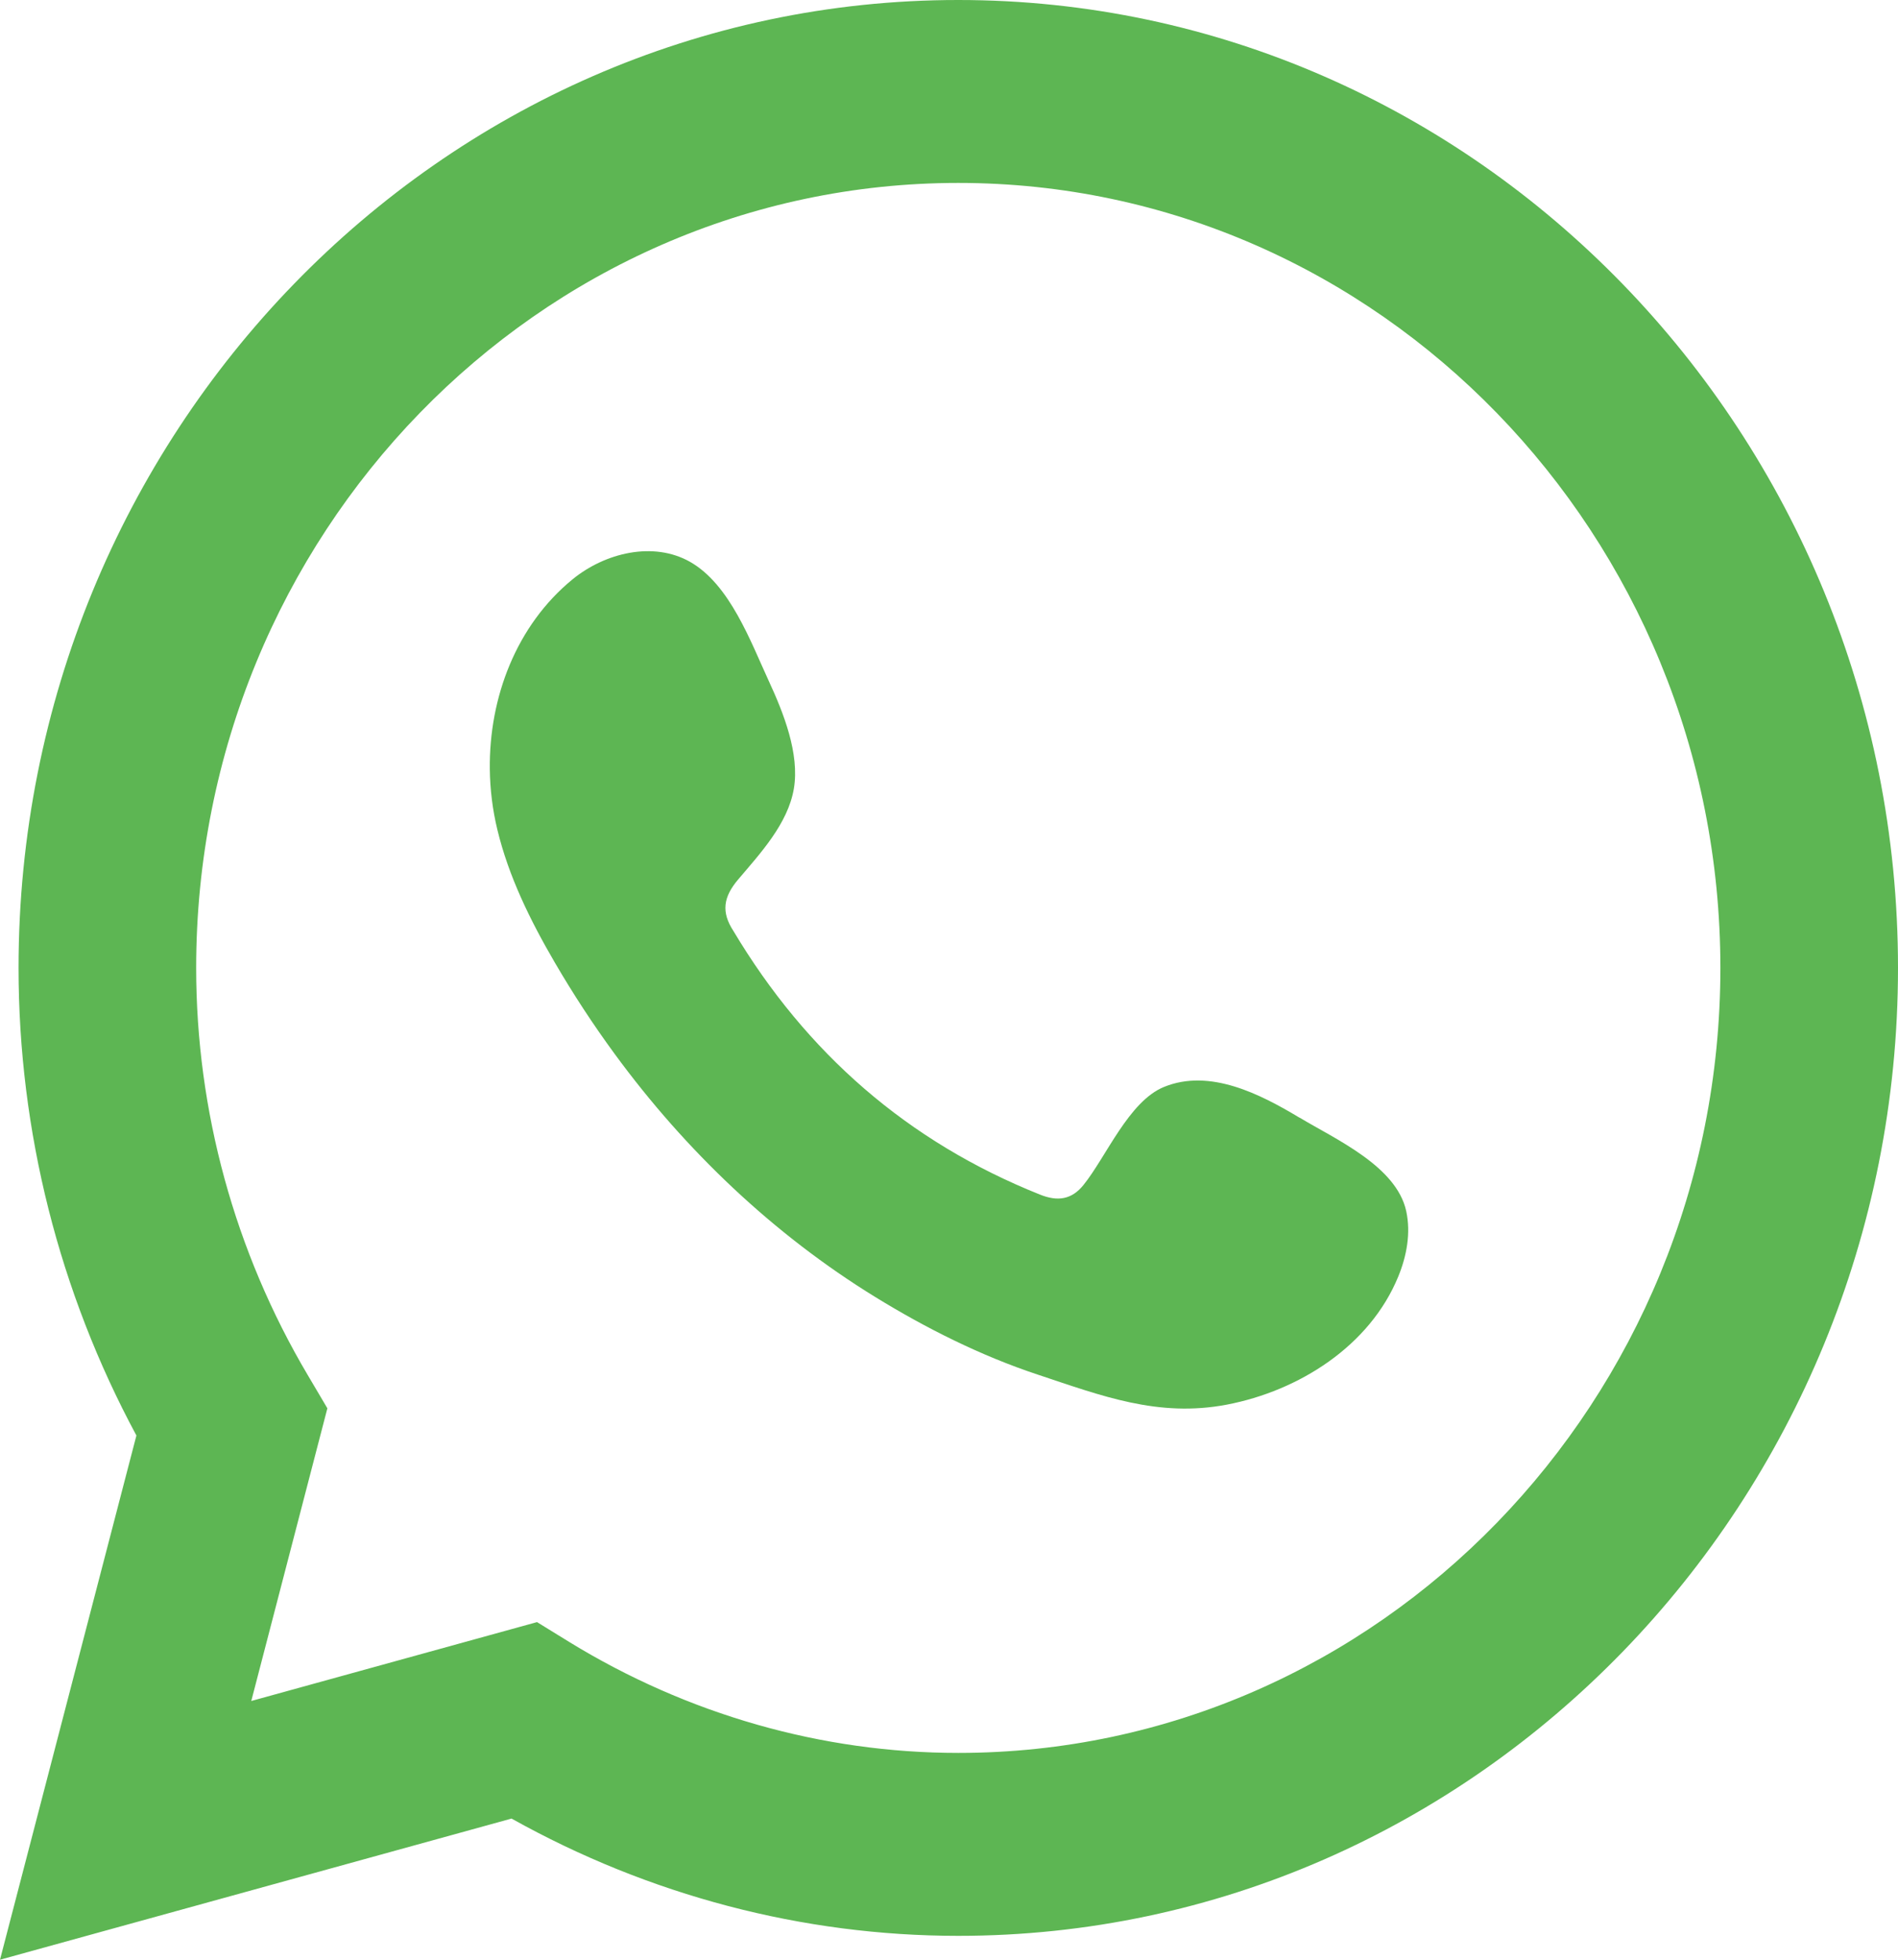
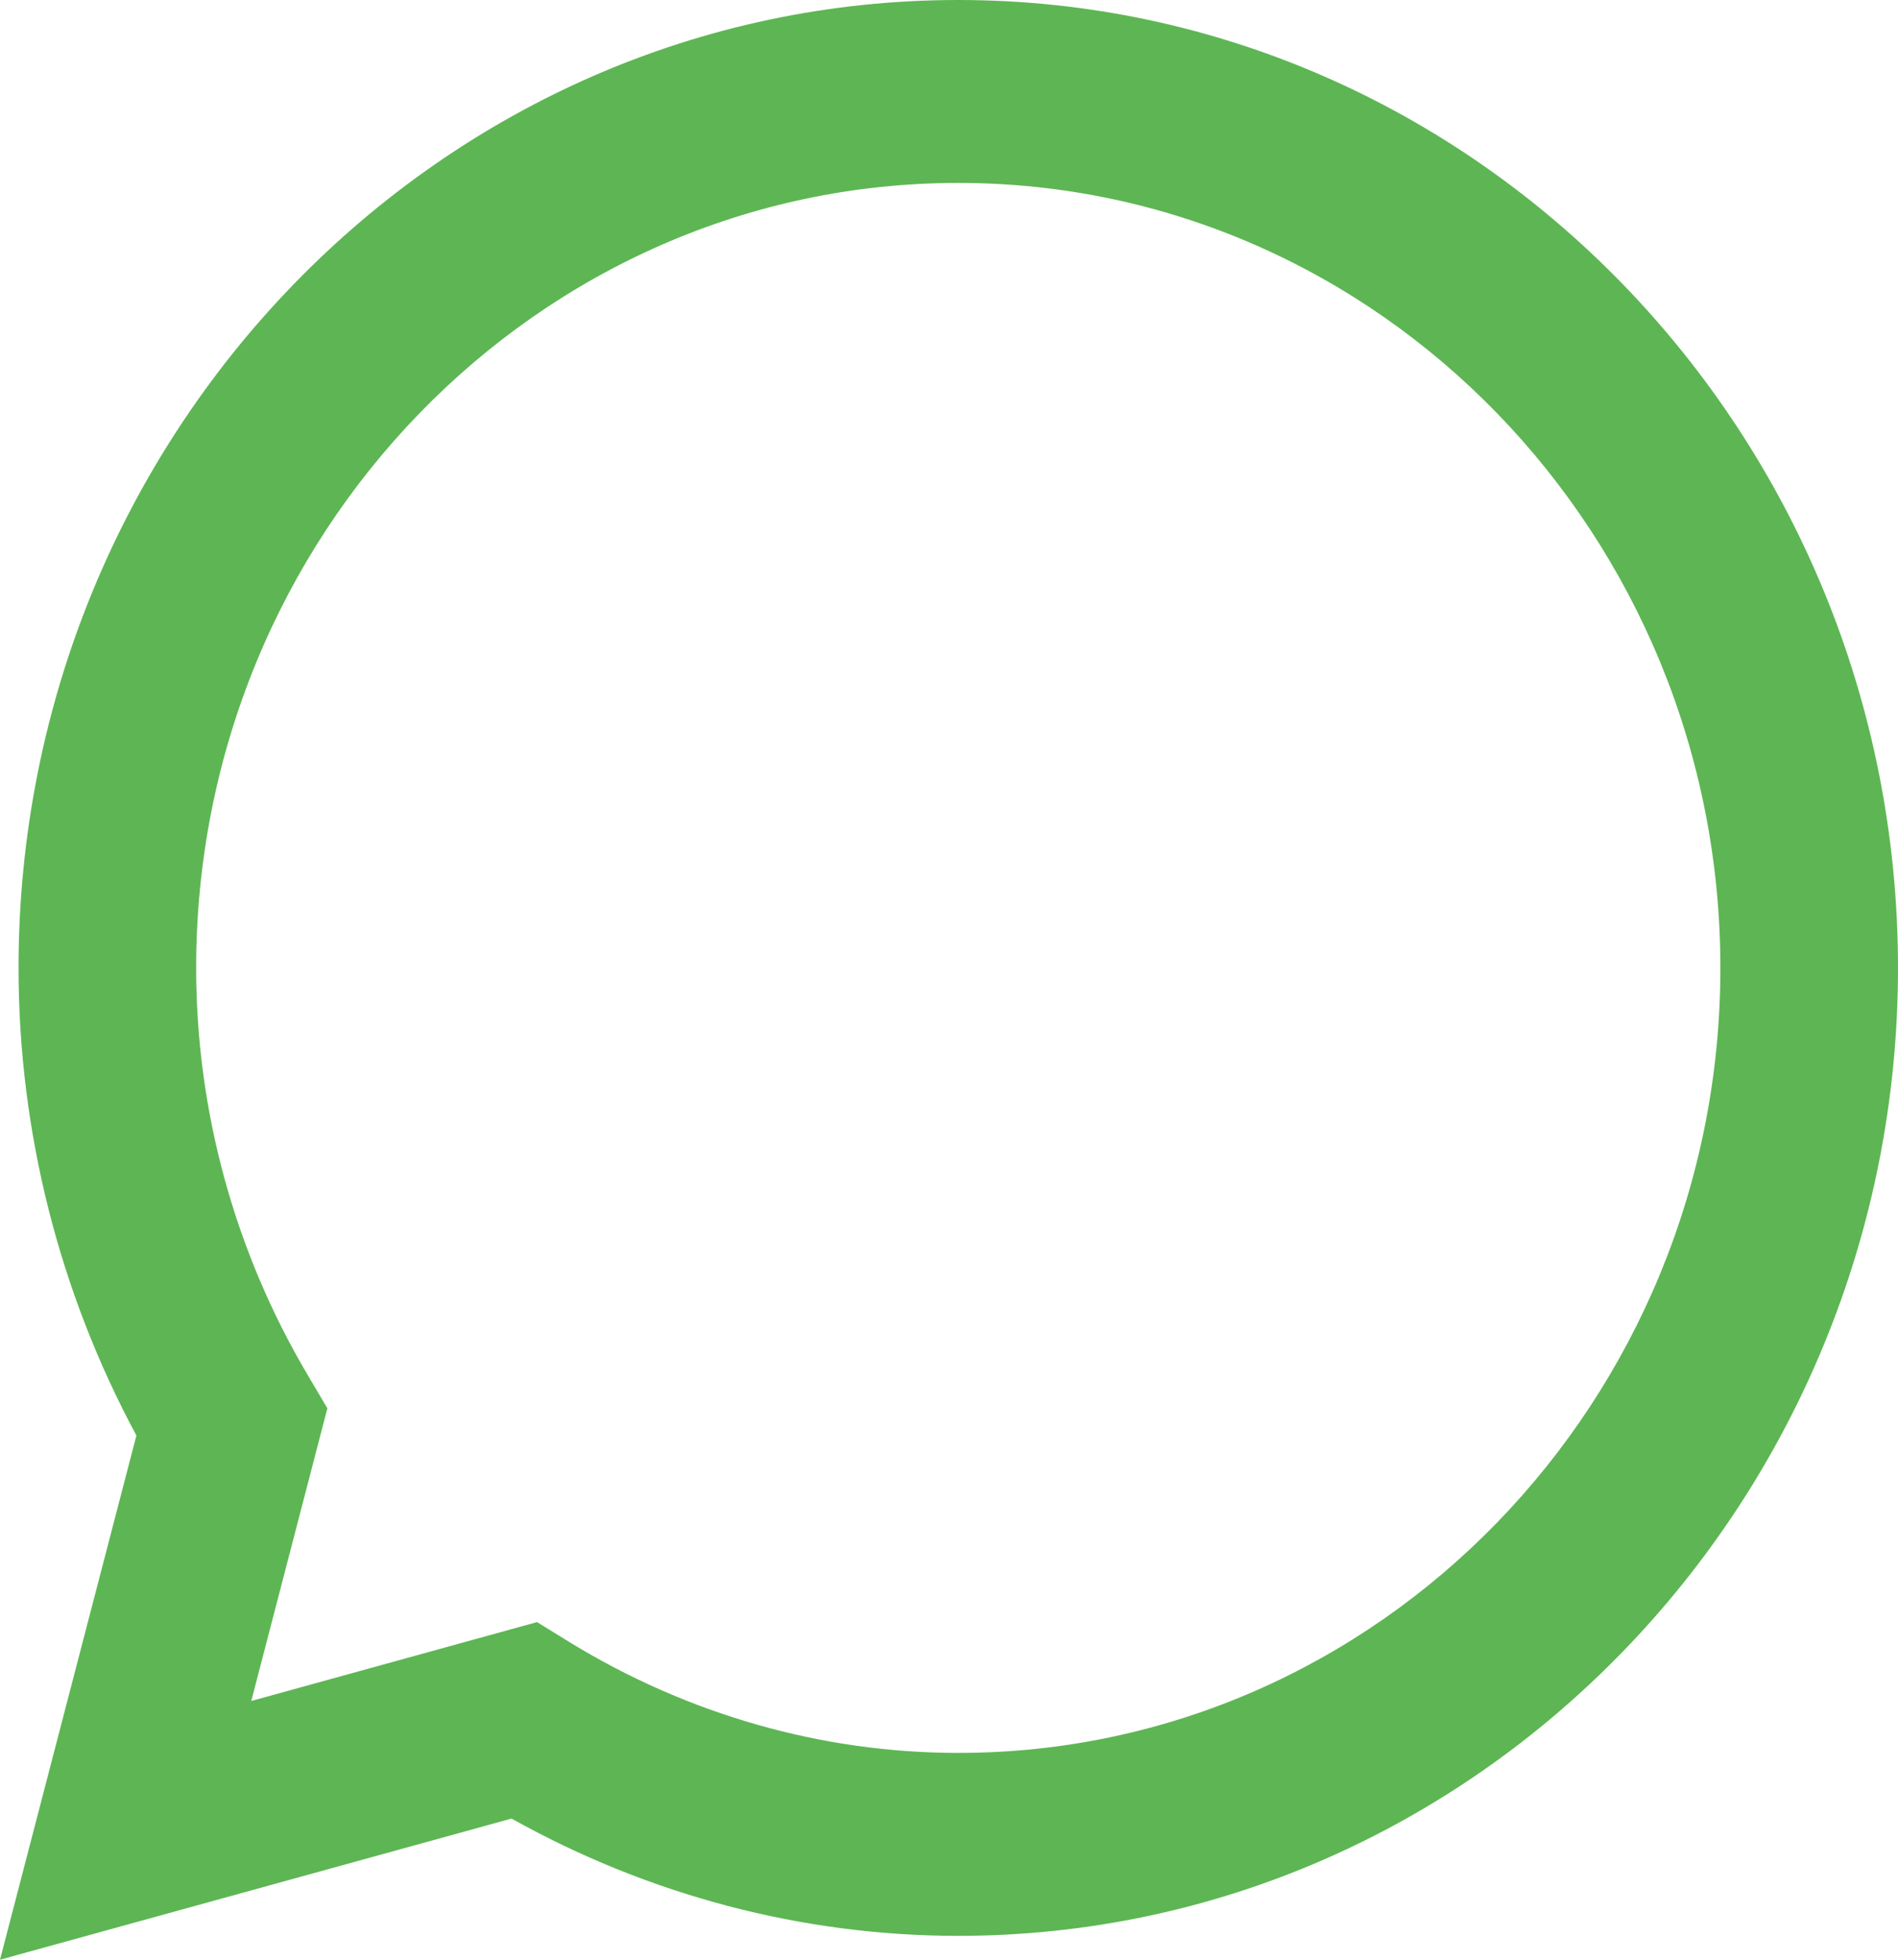
<svg xmlns="http://www.w3.org/2000/svg" width="31" height="32" viewBox="0 0 31 32" fill="none">
  <path d="M0 32L2.228 23.44C0.966 21.097 0.303 18.47 0.303 15.805C0.303 7.09 7.188 0 15.651 0C24.114 0 31 7.09 31 15.805C31 24.519 24.114 31.61 15.651 31.61C13.111 31.61 10.601 30.95 8.355 29.695L0 32V32ZM8.771 26.487L9.297 26.811C11.229 27.996 13.427 28.623 15.652 28.623C22.515 28.623 28.099 22.873 28.099 15.805C28.099 8.737 22.515 2.987 15.652 2.987C8.788 2.987 3.204 8.737 3.204 15.805C3.204 18.139 3.833 20.437 5.025 22.451L5.347 22.996L4.104 27.775L8.771 26.487Z" fill="#5DB653" />
-   <path fill-rule="evenodd" clip-rule="evenodd" d="M21.224 18.25C20.588 17.868 19.76 17.441 19.01 17.749C18.435 17.985 18.068 18.889 17.696 19.35C17.505 19.587 17.276 19.624 16.983 19.505C14.824 18.642 13.17 17.195 11.979 15.202C11.777 14.892 11.813 14.648 12.057 14.36C12.417 13.935 12.868 13.452 12.966 12.879C13.063 12.306 12.795 11.636 12.559 11.125C12.258 10.473 11.921 9.543 11.27 9.174C10.671 8.835 9.883 9.025 9.351 9.46C8.431 10.213 7.987 11.391 8 12.559C8.004 12.891 8.045 13.222 8.122 13.542C8.307 14.313 8.662 15.032 9.061 15.716C9.362 16.232 9.689 16.732 10.042 17.213C11.197 18.788 12.633 20.156 14.296 21.179C15.127 21.69 16.023 22.139 16.95 22.446C17.989 22.791 18.915 23.15 20.038 22.936C21.213 22.711 22.372 21.981 22.838 20.844C22.976 20.508 23.045 20.133 22.968 19.777C22.808 19.042 21.817 18.605 21.225 18.249L21.224 18.25Z" fill="#5DB653" />
</svg>